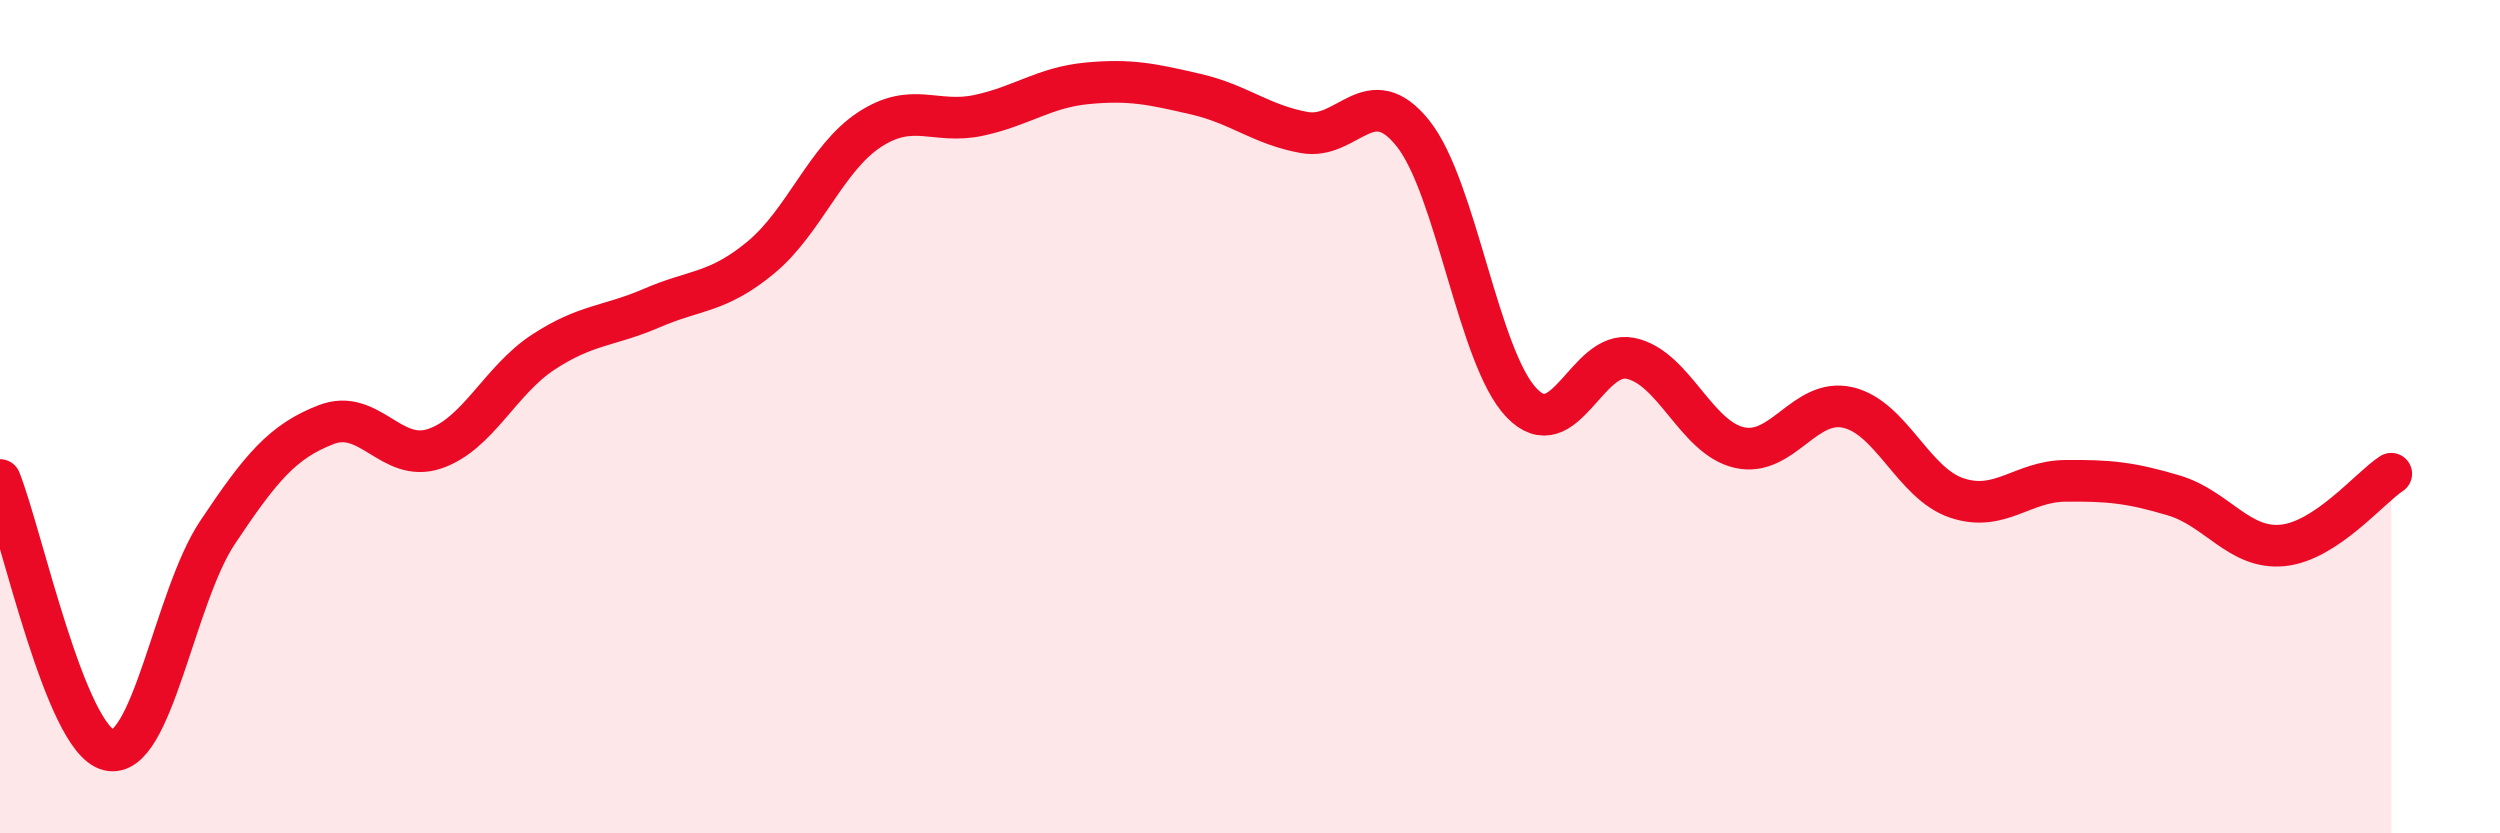
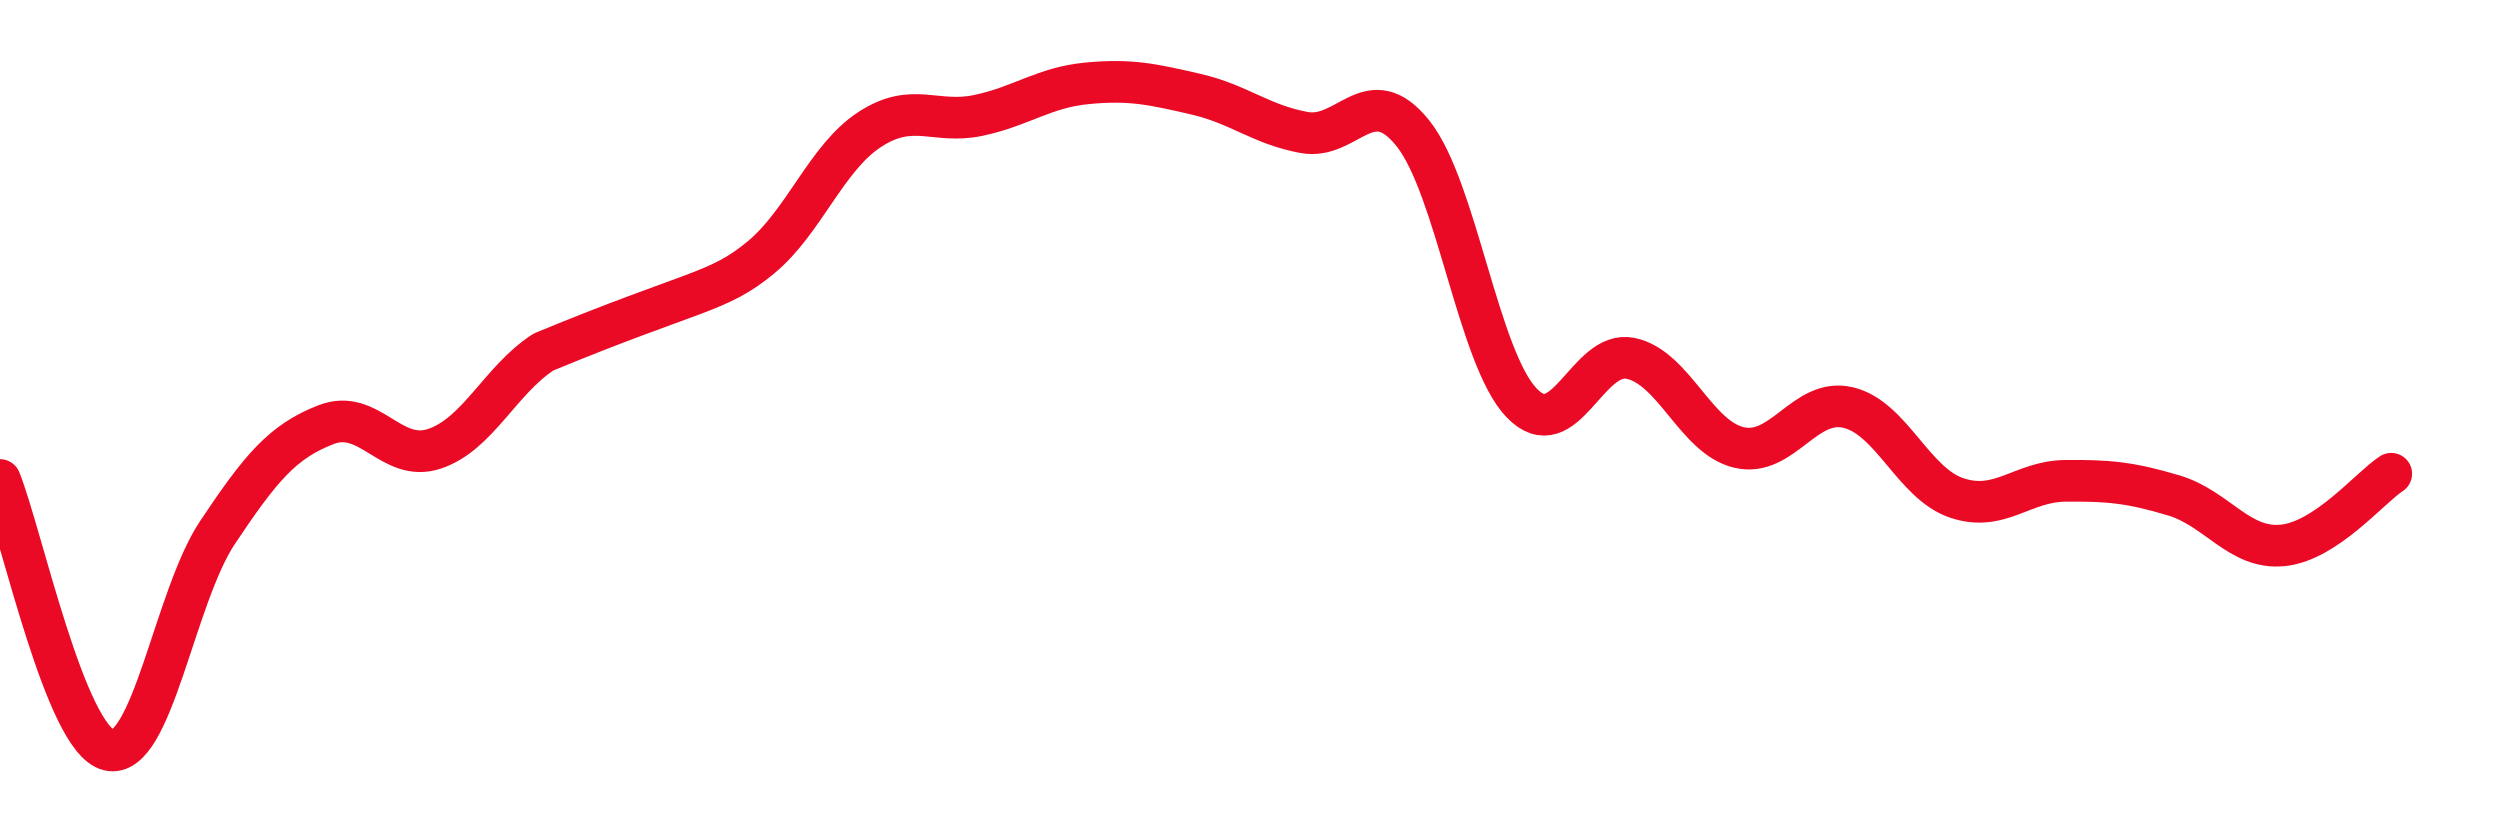
<svg xmlns="http://www.w3.org/2000/svg" width="60" height="20" viewBox="0 0 60 20">
-   <path d="M 0,11.52 C 0.52,12.82 1.57,17.75 2.61,18 C 3.65,18.25 4.18,14.34 5.22,12.78 C 6.26,11.22 6.79,10.59 7.83,10.19 C 8.87,9.79 9.39,11.12 10.43,10.77 C 11.47,10.42 12,9.13 13.04,8.45 C 14.08,7.77 14.61,7.84 15.65,7.39 C 16.69,6.94 17.22,7.04 18.26,6.18 C 19.3,5.32 19.83,3.79 20.87,3.11 C 21.91,2.43 22.44,2.99 23.48,2.77 C 24.52,2.55 25.05,2.1 26.09,2 C 27.13,1.9 27.66,2.02 28.7,2.26 C 29.74,2.5 30.26,2.99 31.3,3.18 C 32.34,3.37 32.87,1.9 33.91,3.2 C 34.95,4.5 35.48,8.59 36.52,9.67 C 37.56,10.75 38.09,8.39 39.13,8.6 C 40.17,8.81 40.7,10.5 41.74,10.74 C 42.78,10.98 43.31,9.54 44.35,9.78 C 45.39,10.02 45.92,11.6 46.96,11.95 C 48,12.3 48.53,11.55 49.57,11.54 C 50.61,11.53 51.13,11.58 52.17,11.89 C 53.21,12.2 53.74,13.19 54.78,13.09 C 55.82,12.99 56.87,11.71 57.39,11.37L57.39 20L0 20Z" fill="#EB0A25" opacity="0.1" stroke-linecap="round" stroke-linejoin="round" />
-   <path d="M 0,11.52 C 0.52,12.82 1.57,17.75 2.61,18 C 3.65,18.25 4.18,14.34 5.22,12.78 C 6.26,11.22 6.79,10.59 7.83,10.19 C 8.87,9.79 9.39,11.12 10.43,10.77 C 11.47,10.42 12,9.13 13.04,8.45 C 14.08,7.77 14.61,7.84 15.65,7.39 C 16.69,6.94 17.22,7.04 18.26,6.18 C 19.3,5.32 19.83,3.79 20.87,3.11 C 21.91,2.43 22.44,2.99 23.48,2.77 C 24.52,2.55 25.05,2.1 26.09,2 C 27.13,1.9 27.66,2.02 28.7,2.26 C 29.74,2.5 30.26,2.99 31.3,3.18 C 32.34,3.37 32.87,1.9 33.91,3.2 C 34.95,4.5 35.48,8.59 36.52,9.67 C 37.56,10.75 38.09,8.39 39.13,8.6 C 40.17,8.81 40.7,10.5 41.74,10.74 C 42.78,10.98 43.31,9.54 44.35,9.78 C 45.39,10.02 45.92,11.6 46.96,11.95 C 48,12.3 48.53,11.55 49.57,11.54 C 50.61,11.53 51.13,11.58 52.17,11.89 C 53.21,12.2 53.74,13.19 54.78,13.09 C 55.82,12.99 56.87,11.71 57.39,11.37" stroke="#EB0A25" stroke-width="1" fill="none" stroke-linecap="round" stroke-linejoin="round" />
+   <path d="M 0,11.52 C 0.52,12.82 1.57,17.75 2.61,18 C 3.65,18.25 4.18,14.34 5.22,12.78 C 6.26,11.22 6.79,10.59 7.83,10.19 C 8.87,9.79 9.39,11.12 10.43,10.77 C 11.47,10.42 12,9.13 13.04,8.45 C 16.69,6.94 17.22,7.04 18.26,6.18 C 19.3,5.32 19.83,3.79 20.87,3.11 C 21.91,2.43 22.44,2.99 23.48,2.77 C 24.52,2.55 25.05,2.1 26.09,2 C 27.13,1.9 27.66,2.02 28.7,2.26 C 29.74,2.5 30.26,2.99 31.3,3.18 C 32.34,3.37 32.87,1.9 33.91,3.2 C 34.95,4.5 35.48,8.59 36.52,9.67 C 37.56,10.75 38.09,8.39 39.13,8.6 C 40.17,8.81 40.7,10.5 41.74,10.74 C 42.78,10.98 43.31,9.54 44.35,9.78 C 45.39,10.02 45.92,11.6 46.96,11.95 C 48,12.3 48.53,11.55 49.57,11.54 C 50.61,11.53 51.13,11.58 52.17,11.89 C 53.21,12.2 53.74,13.19 54.78,13.09 C 55.82,12.99 56.87,11.71 57.39,11.37" stroke="#EB0A25" stroke-width="1" fill="none" stroke-linecap="round" stroke-linejoin="round" />
</svg>